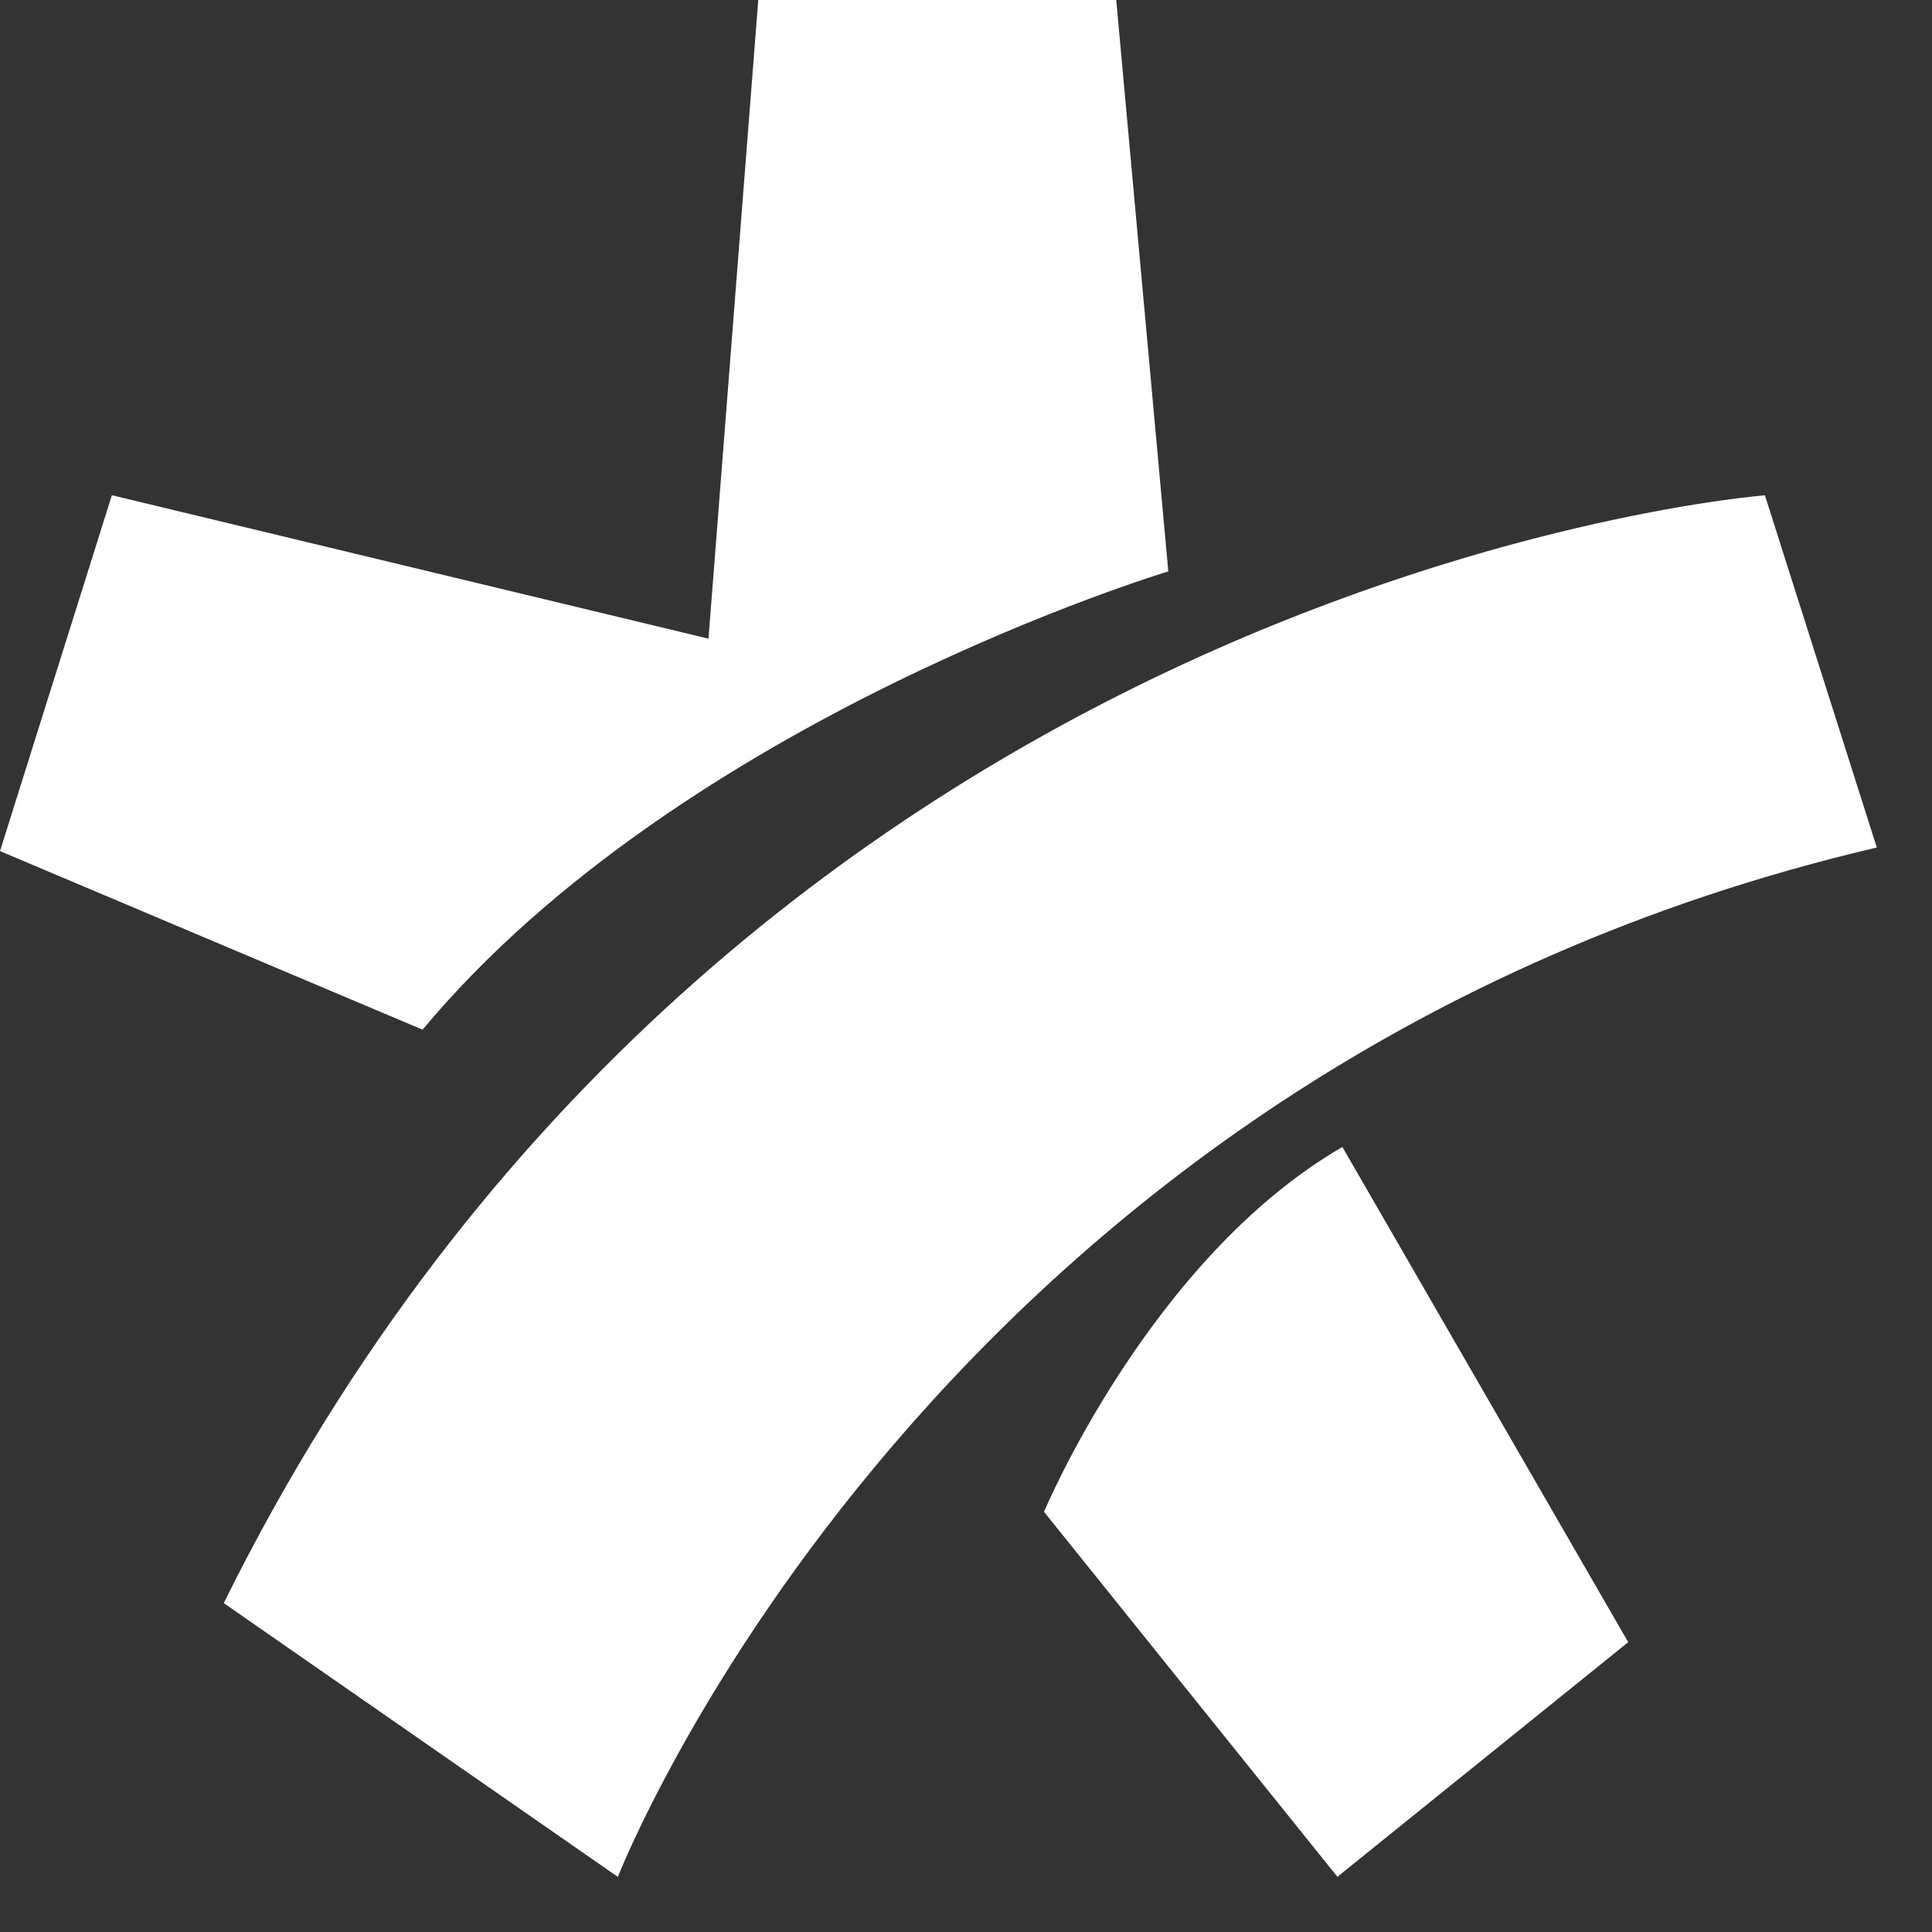
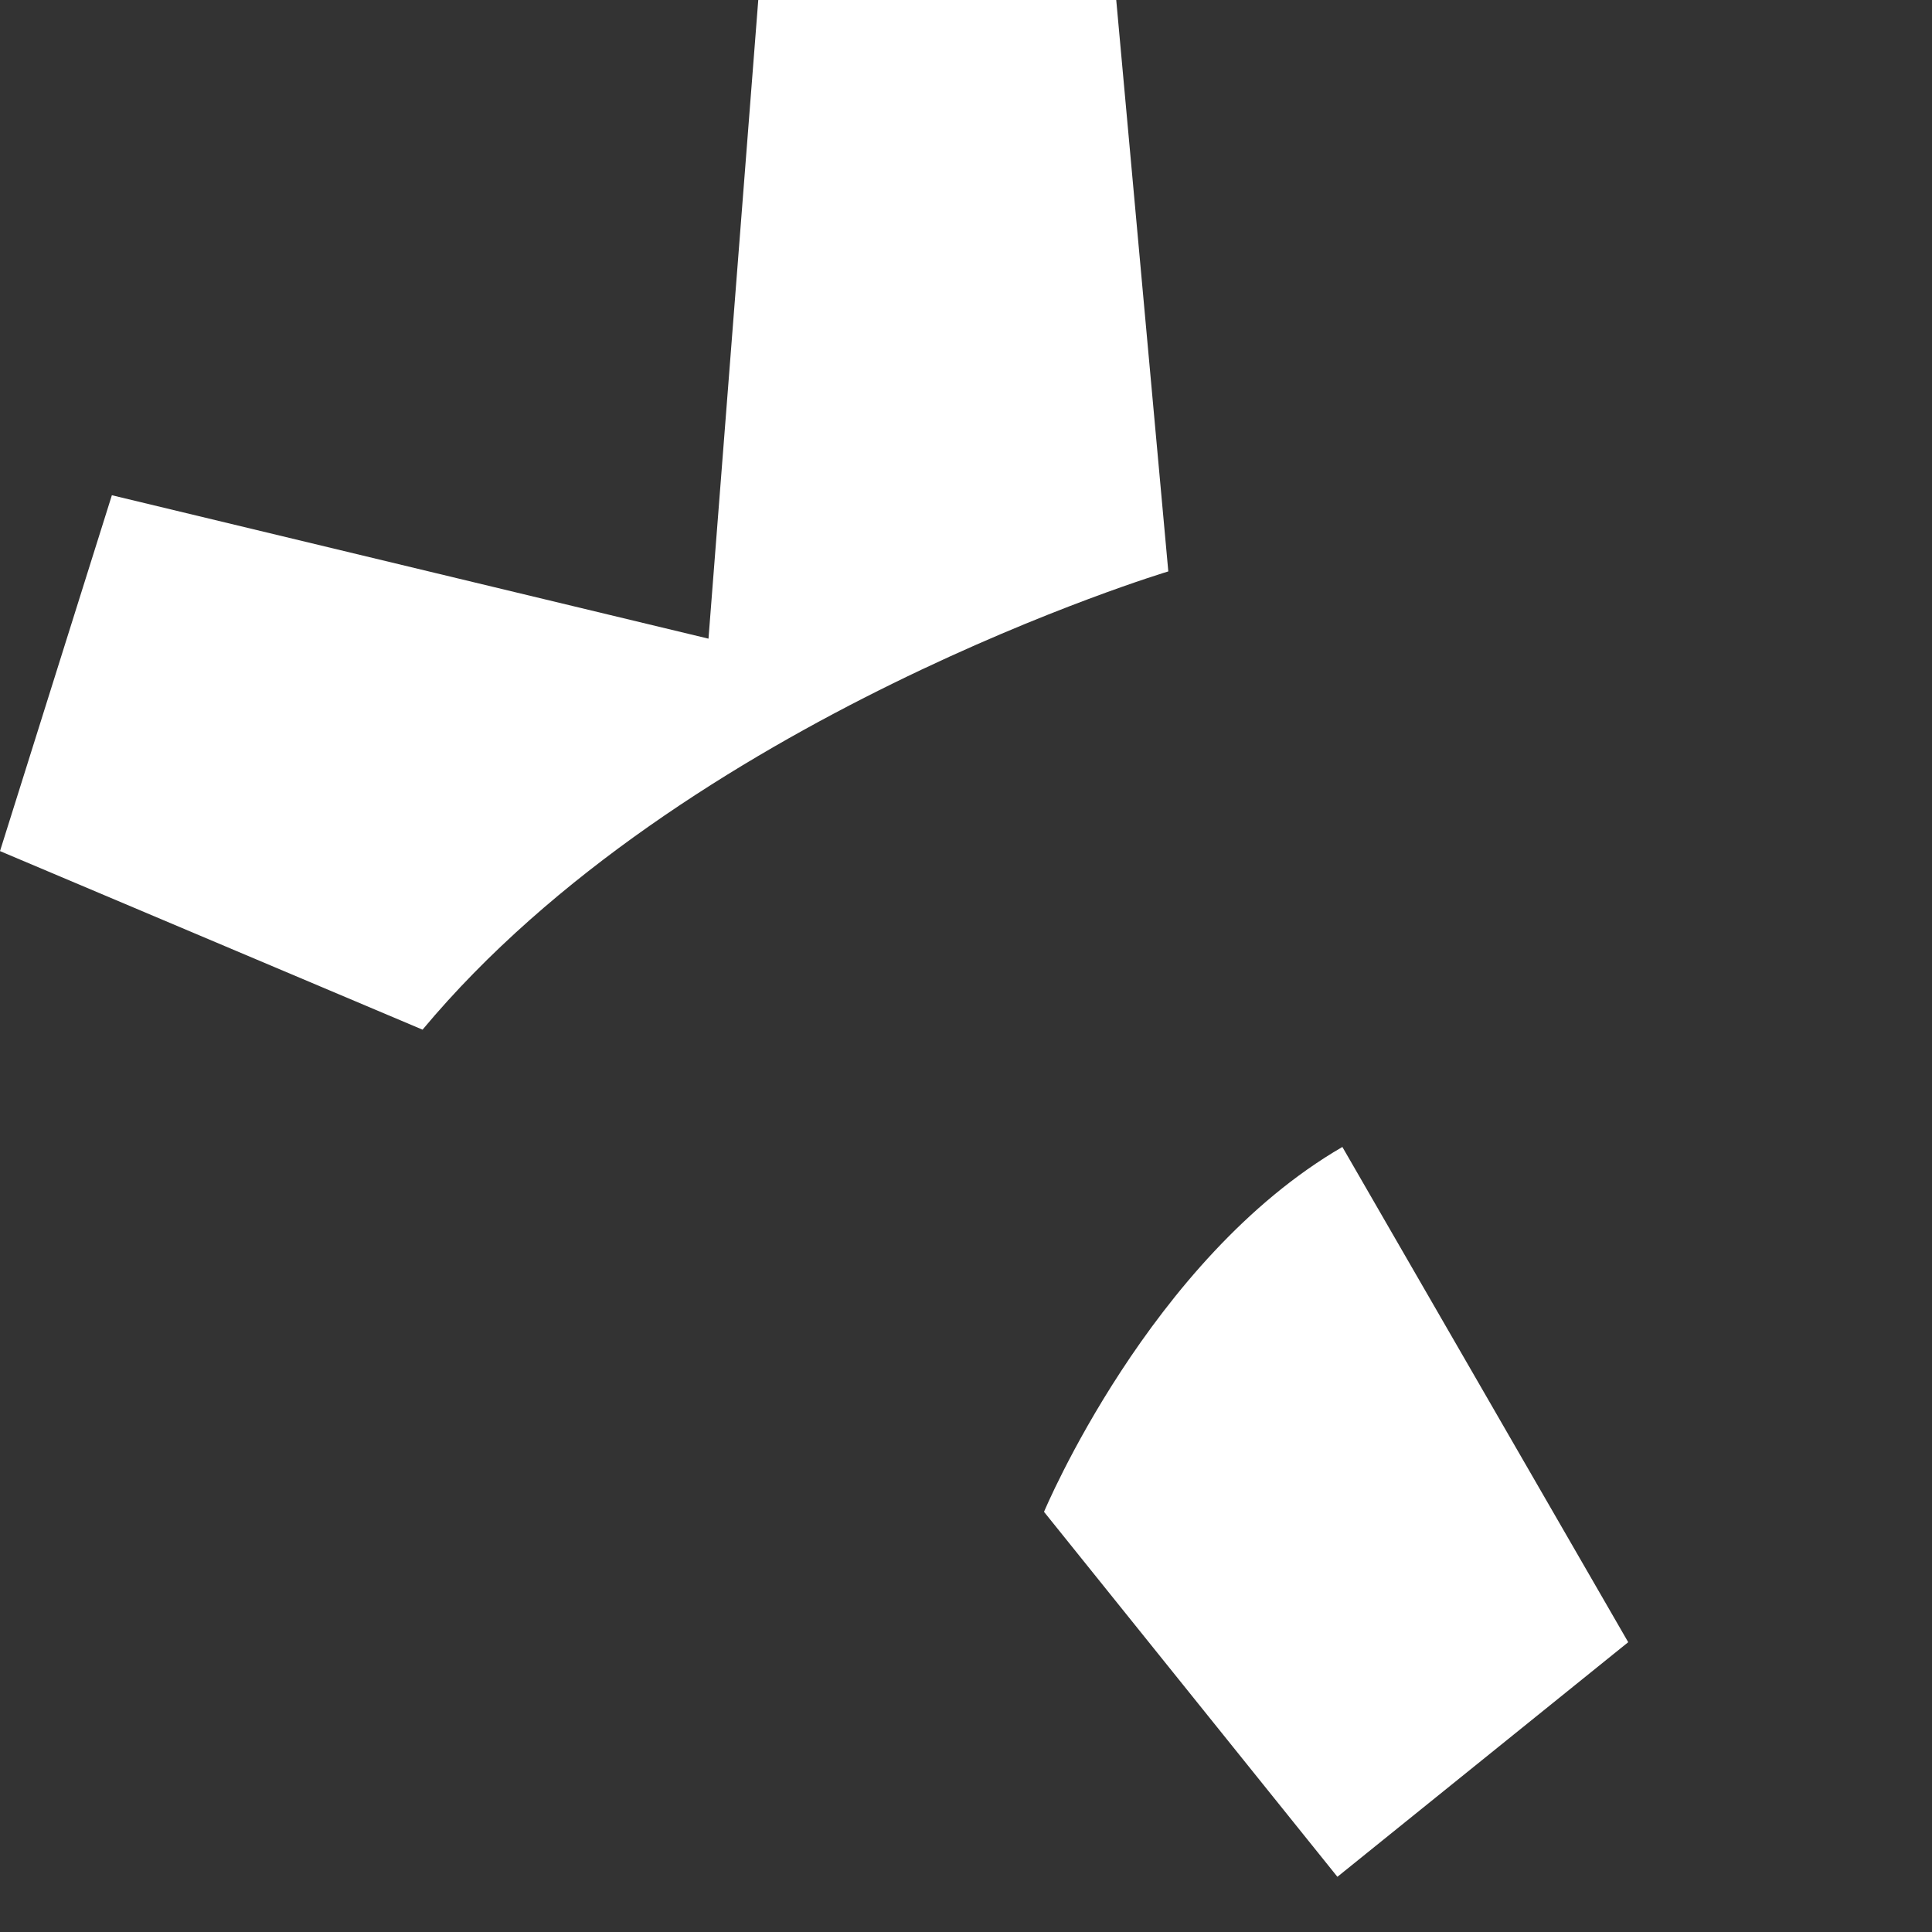
<svg xmlns="http://www.w3.org/2000/svg" width="21" height="21" viewBox="0 0 21 21" fill="none">
  <rect x="0" y="0" width="21" height="21" fill="#333333" stroke="none" />
  <path d="M8.242 0H12.133L12.699 6.211C12.699 6.211 7.43 7.792 4.593 11.192L0 9.251L1.216 5.383L7.701 6.942L8.242 0Z" fill="white" />
  <path d="M17.698 17.85L14.537 20.4L11.348 16.433C11.348 16.433 12.497 13.682 14.591 12.467L17.698 17.85Z" fill="white" />
-   <path d="M20.4 9.212L19.184 5.384C19.184 5.384 7.971 6.234 2.432 17.425L6.716 20.401C6.716 20.401 10.132 11.617 20.4 9.212Z" fill="white" />
</svg>